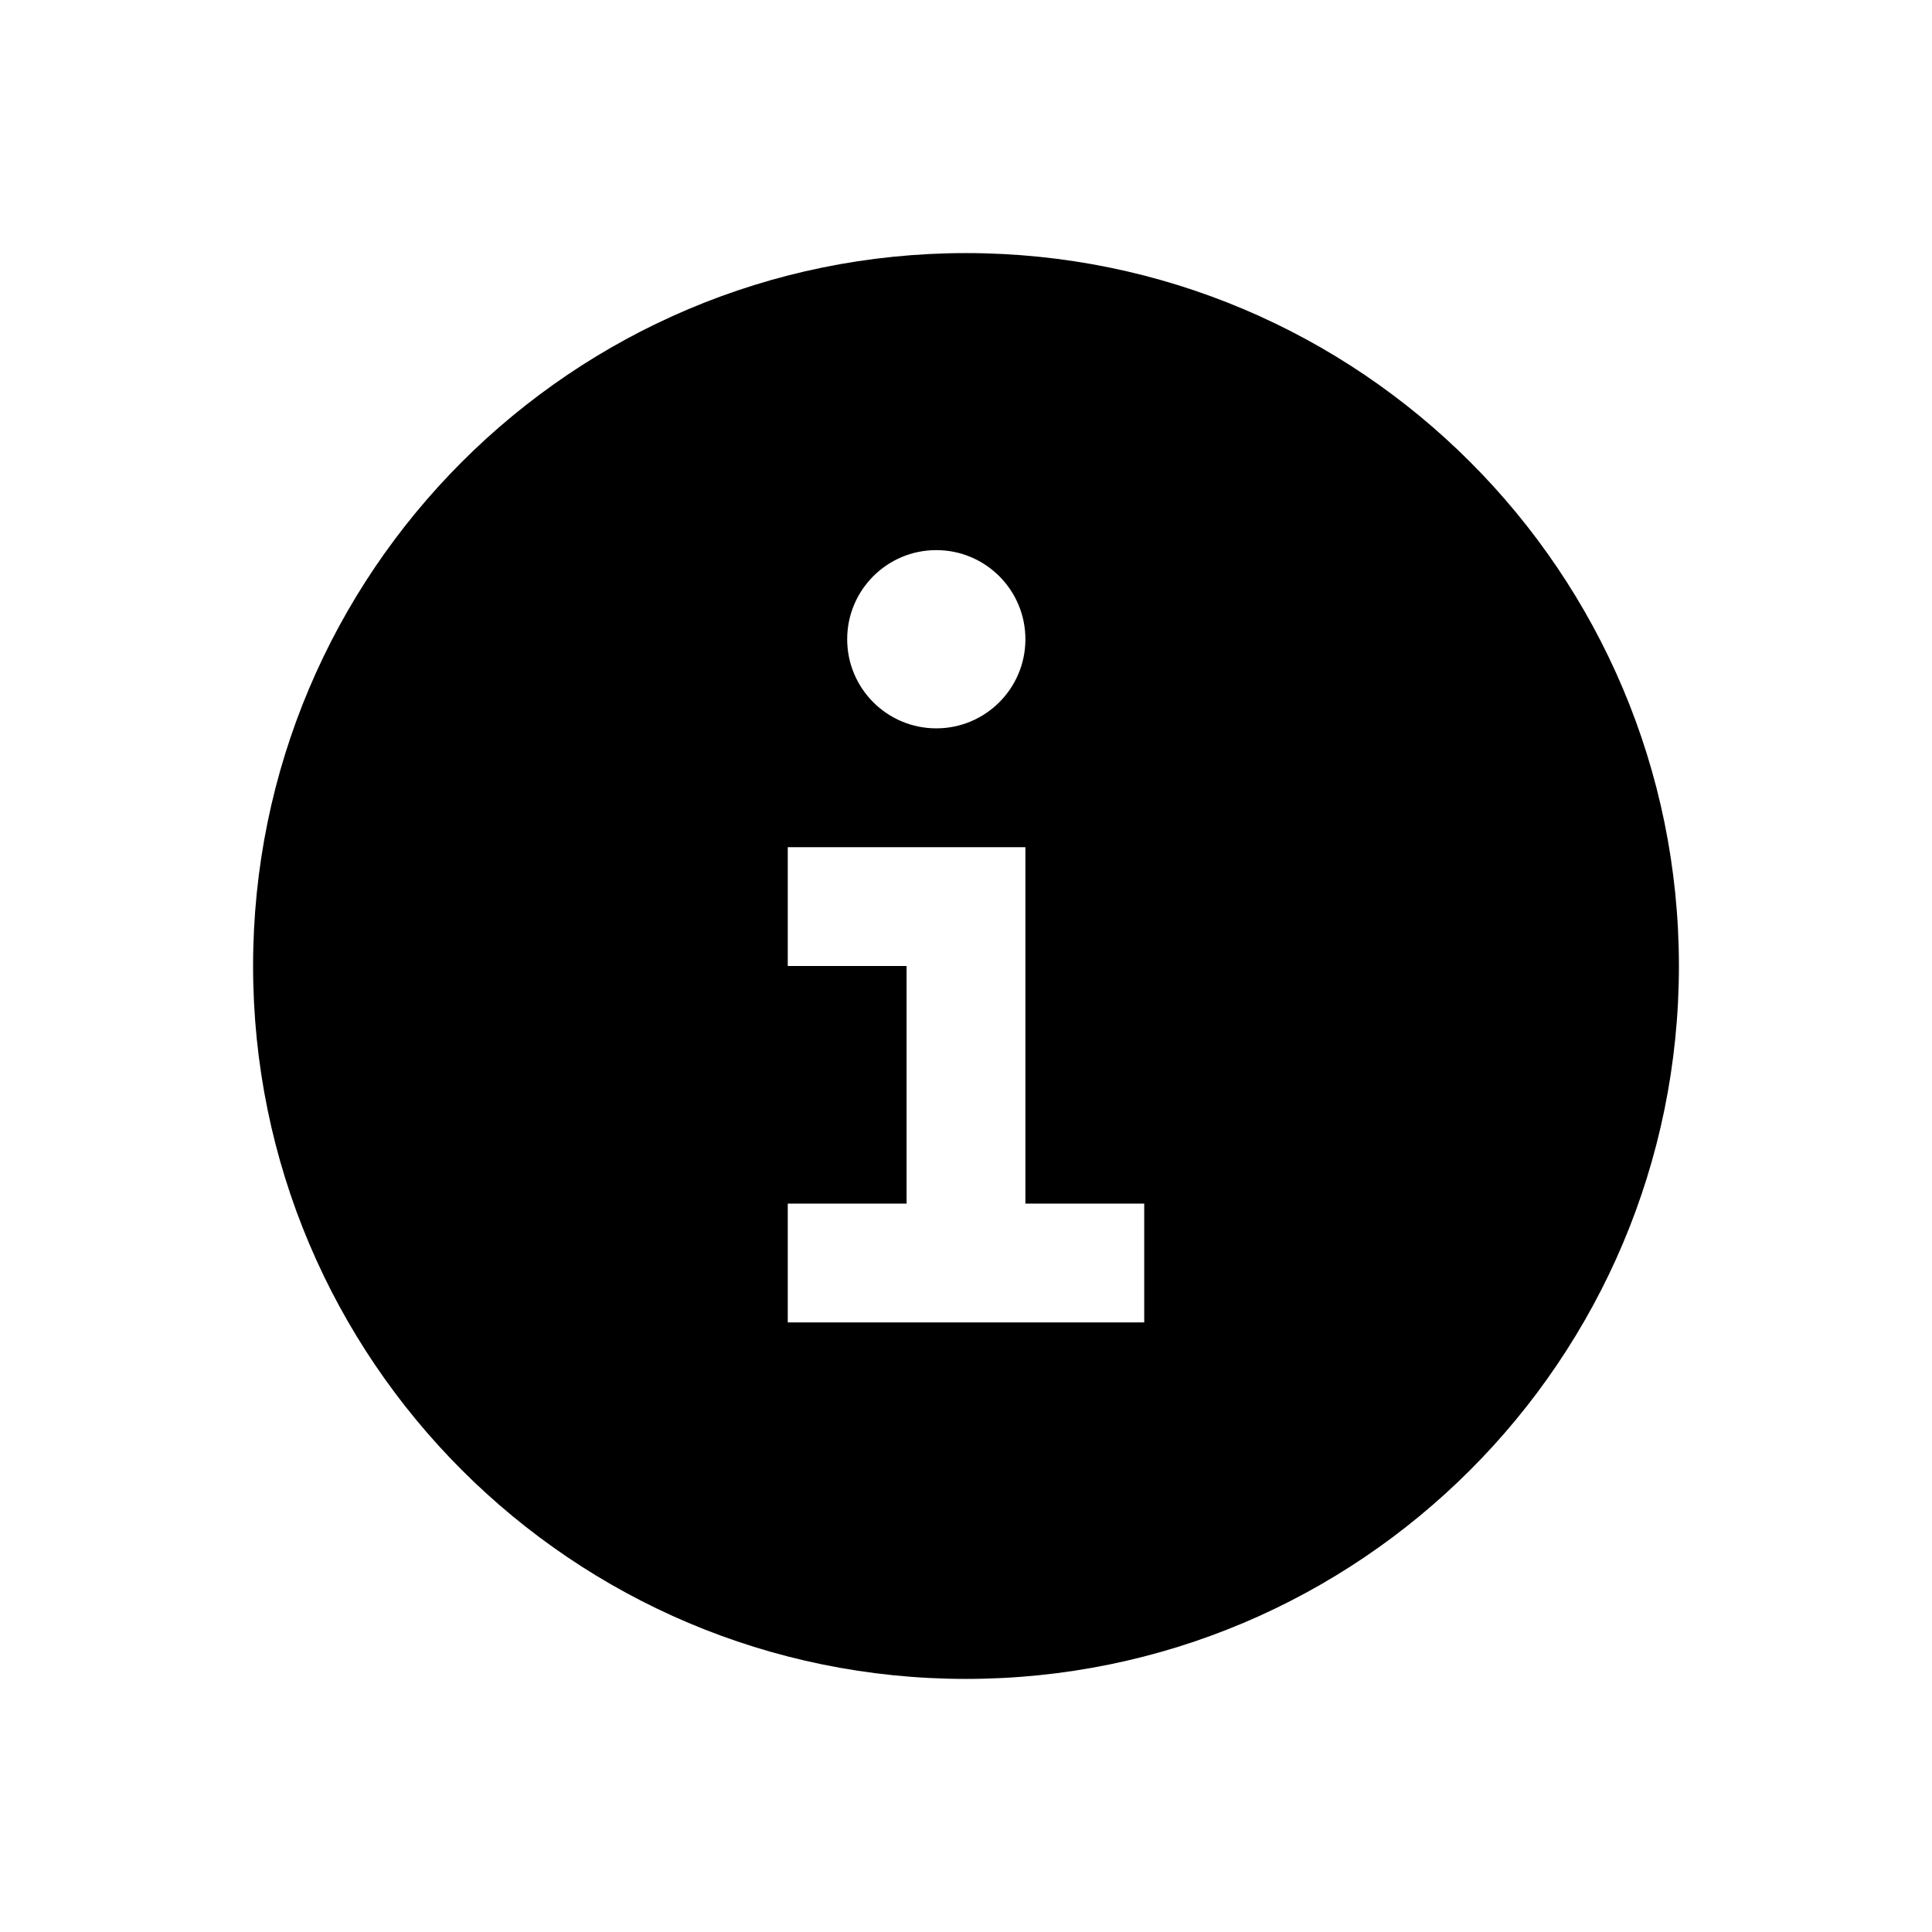
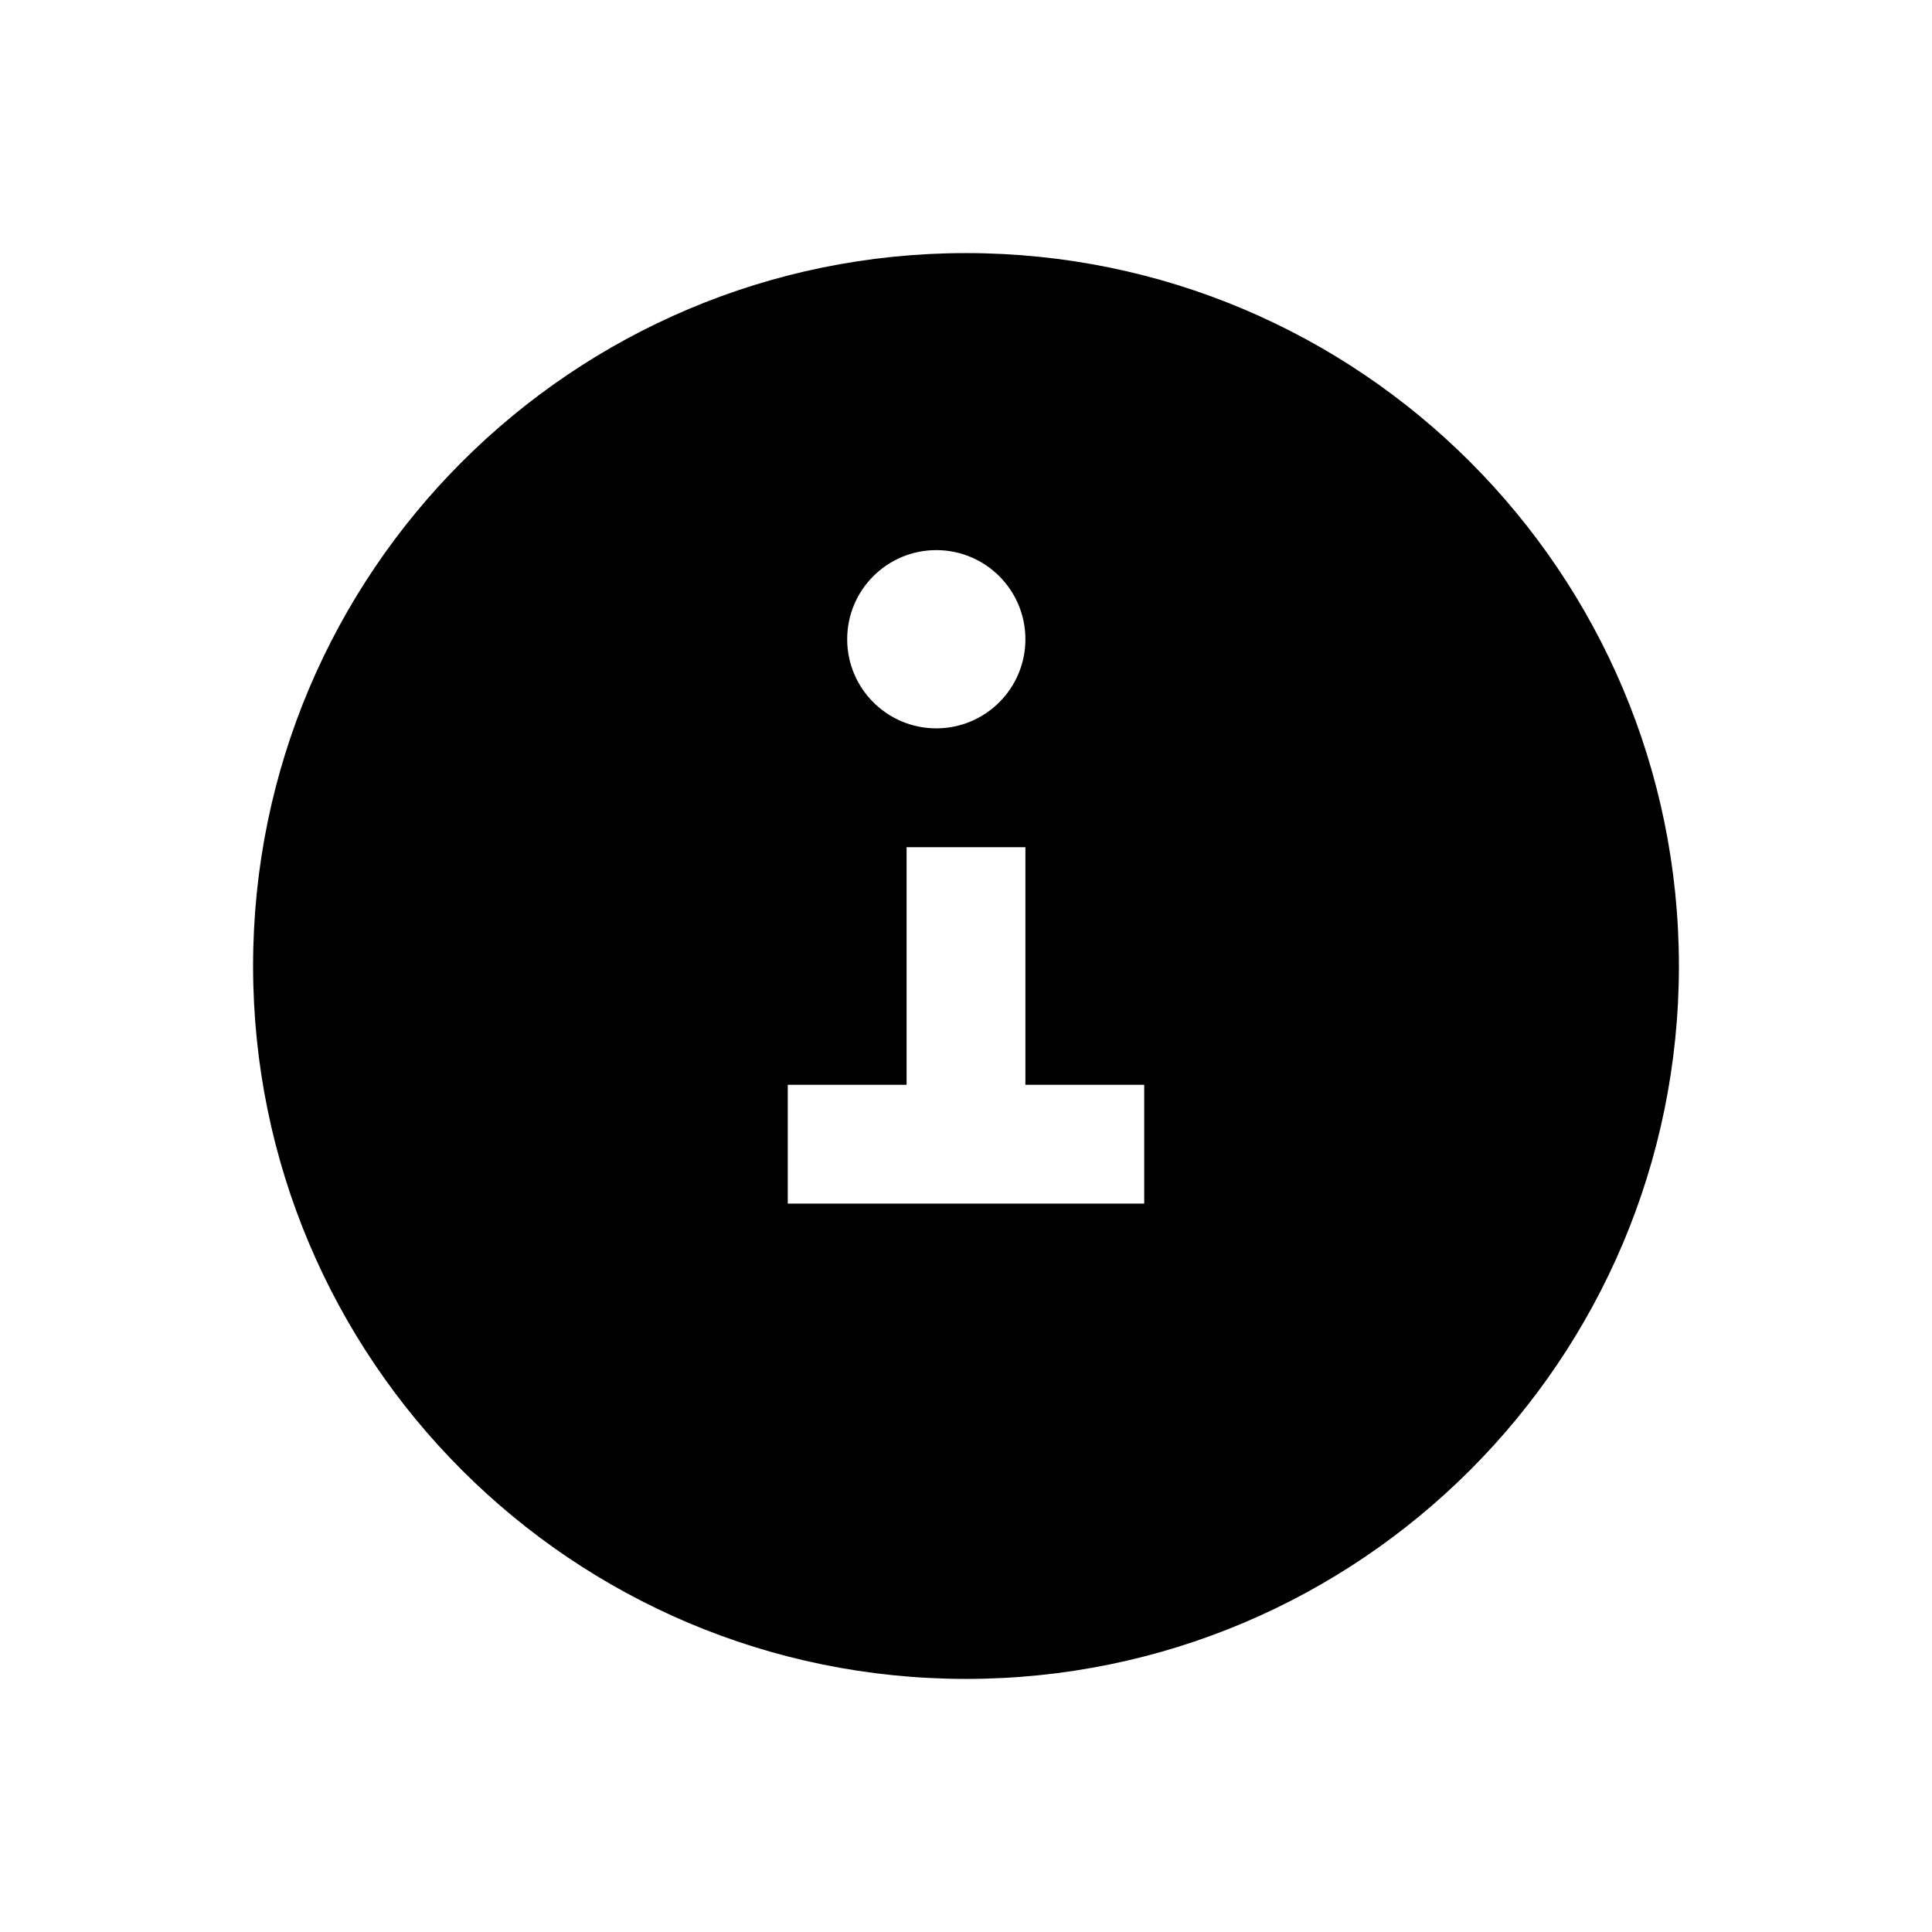
<svg xmlns="http://www.w3.org/2000/svg" fill="#000000" width="800px" height="800px" version="1.1" viewBox="144 144 512 512">
-   <path d="m400 211.07c104.34 0 188.93 84.586 188.93 188.93 0 104.34-84.586 188.93-188.93 188.93-104.34 0-188.93-84.586-188.93-188.93 0-104.34 84.586-188.93 188.93-188.93zm15.742 157.44h-62.977v31.488h31.488v62.977h-31.488v31.484h94.465v-31.484h-31.488zm-23.617-78.723c-13.043 0-23.613 10.574-23.613 23.617s10.57 23.617 23.613 23.617 23.617-10.574 23.617-23.617-10.574-23.617-23.617-23.617z" />
+   <path d="m400 211.07c104.34 0 188.93 84.586 188.93 188.93 0 104.34-84.586 188.93-188.93 188.93-104.34 0-188.93-84.586-188.93-188.93 0-104.34 84.586-188.93 188.93-188.93zm15.742 157.44h-62.977h31.488v62.977h-31.488v31.484h94.465v-31.484h-31.488zm-23.617-78.723c-13.043 0-23.613 10.574-23.613 23.617s10.57 23.617 23.613 23.617 23.617-10.574 23.617-23.617-10.574-23.617-23.617-23.617z" />
</svg>